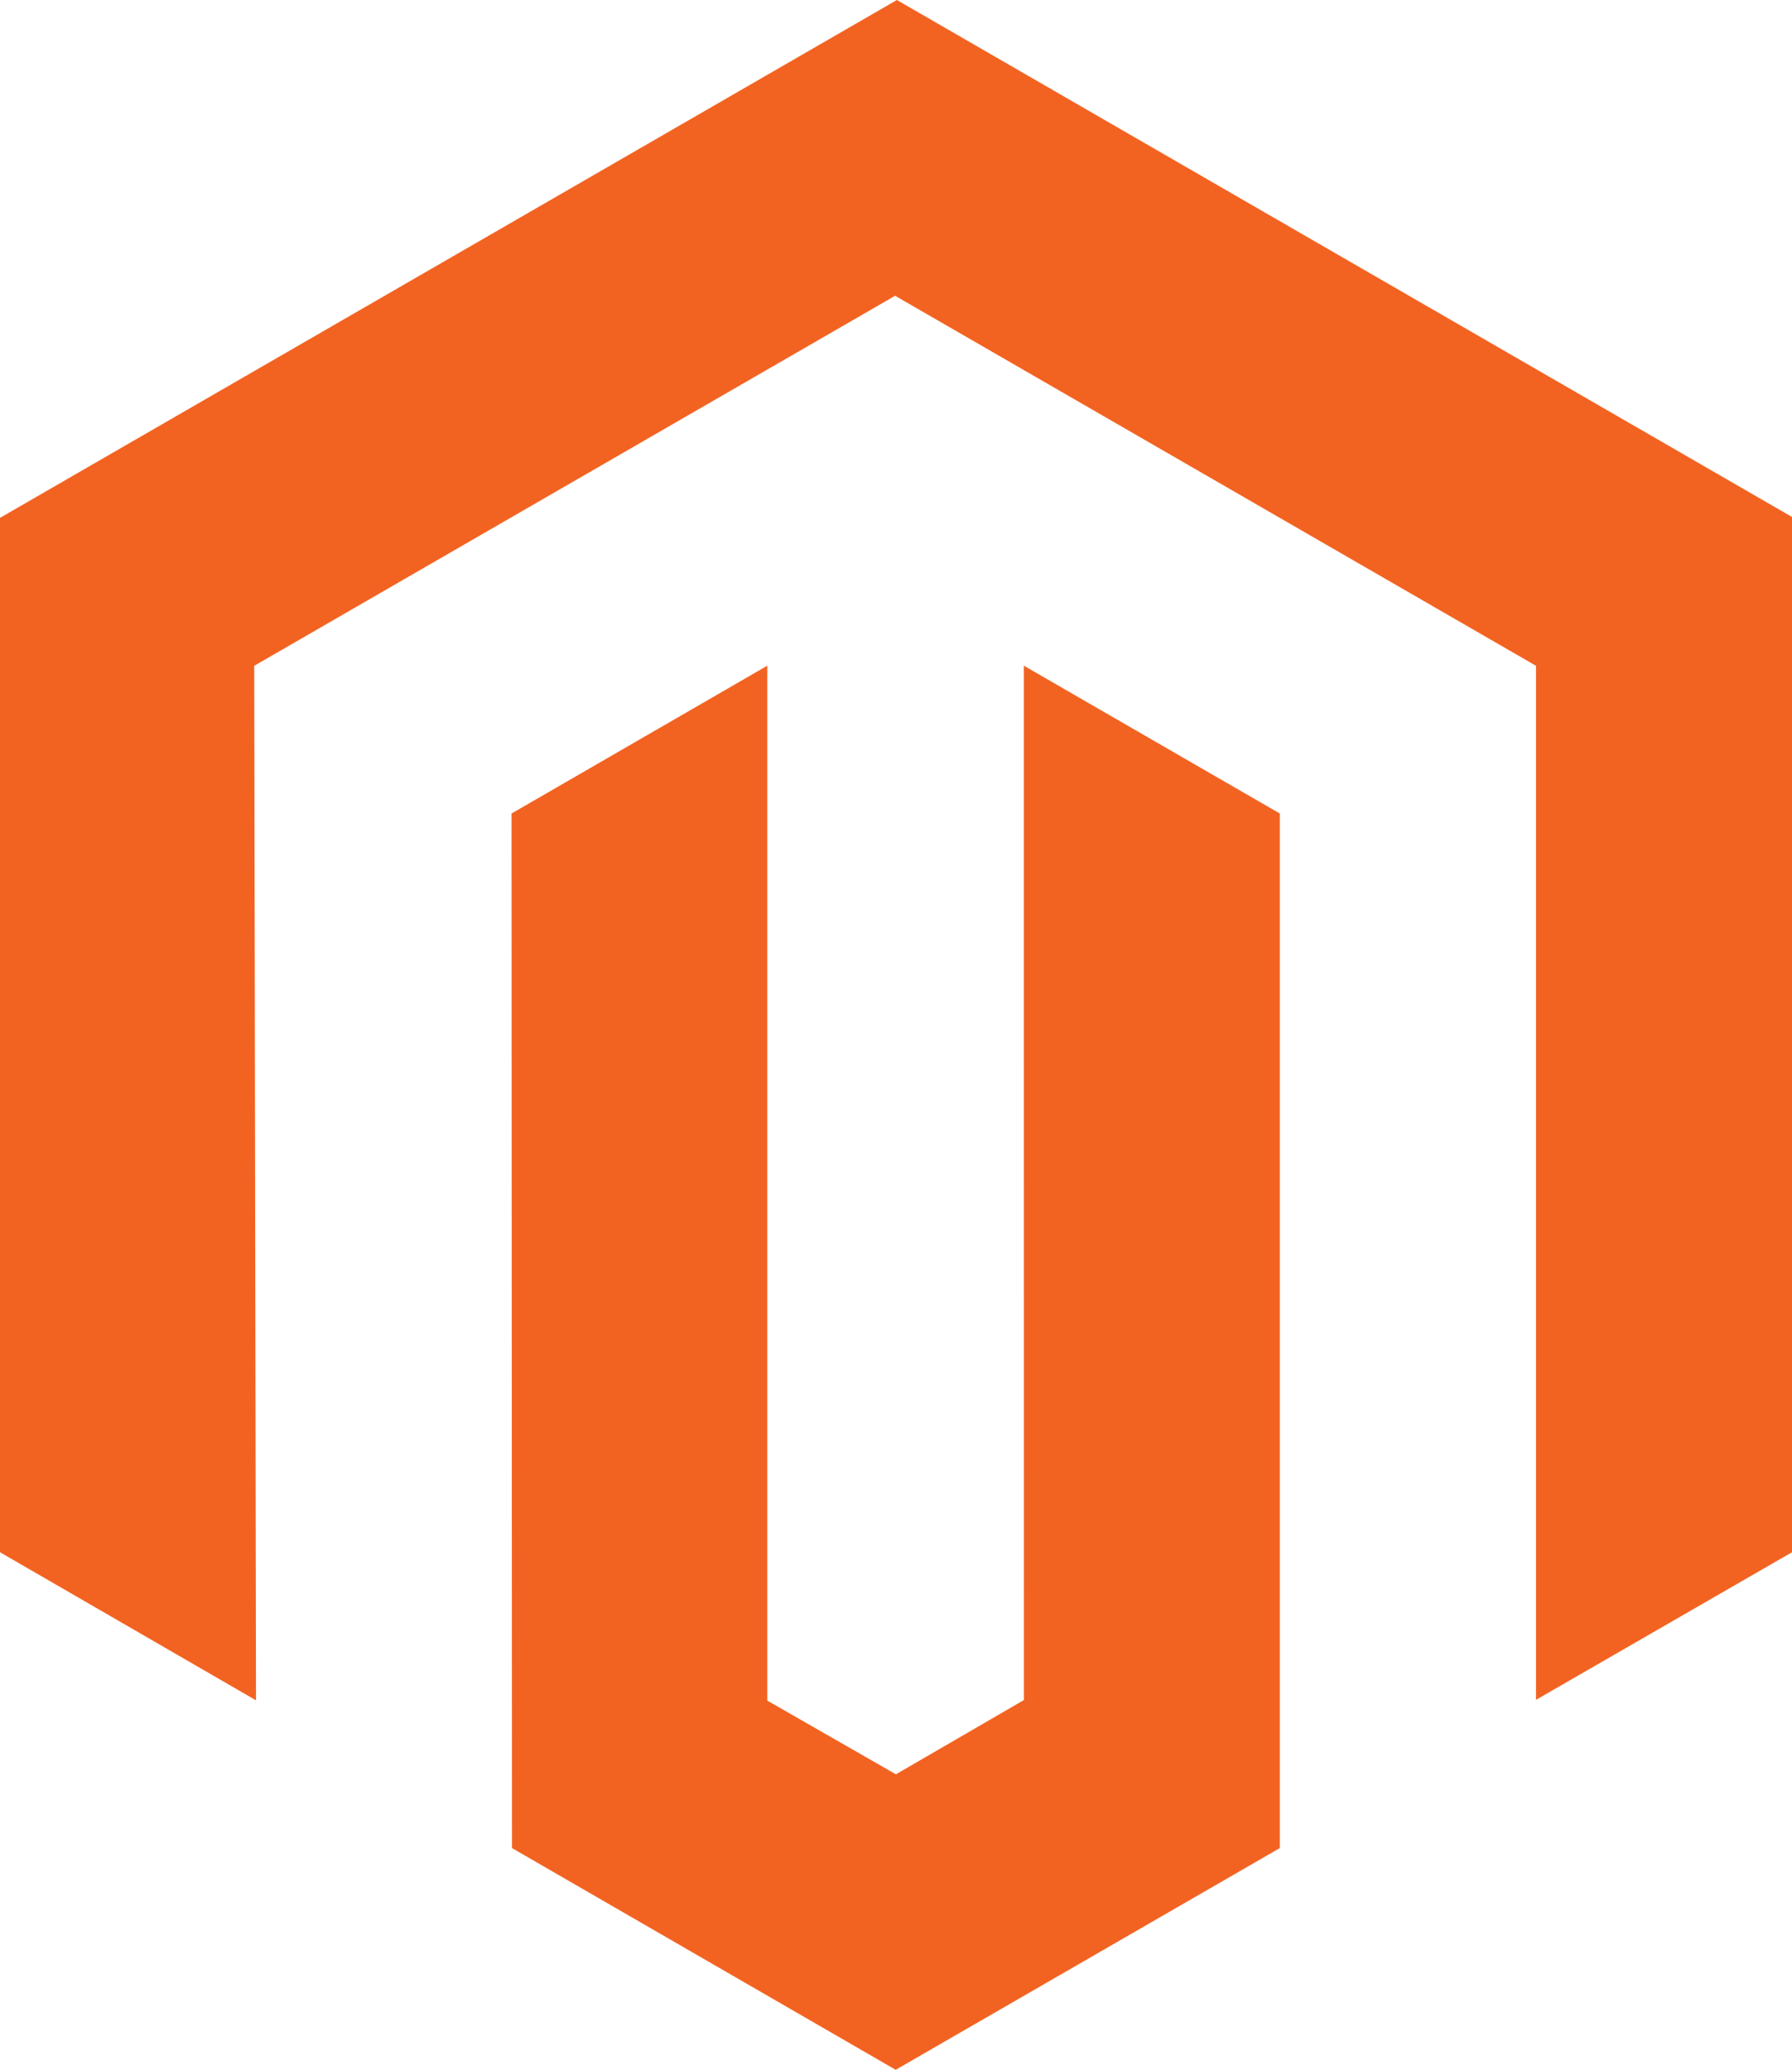
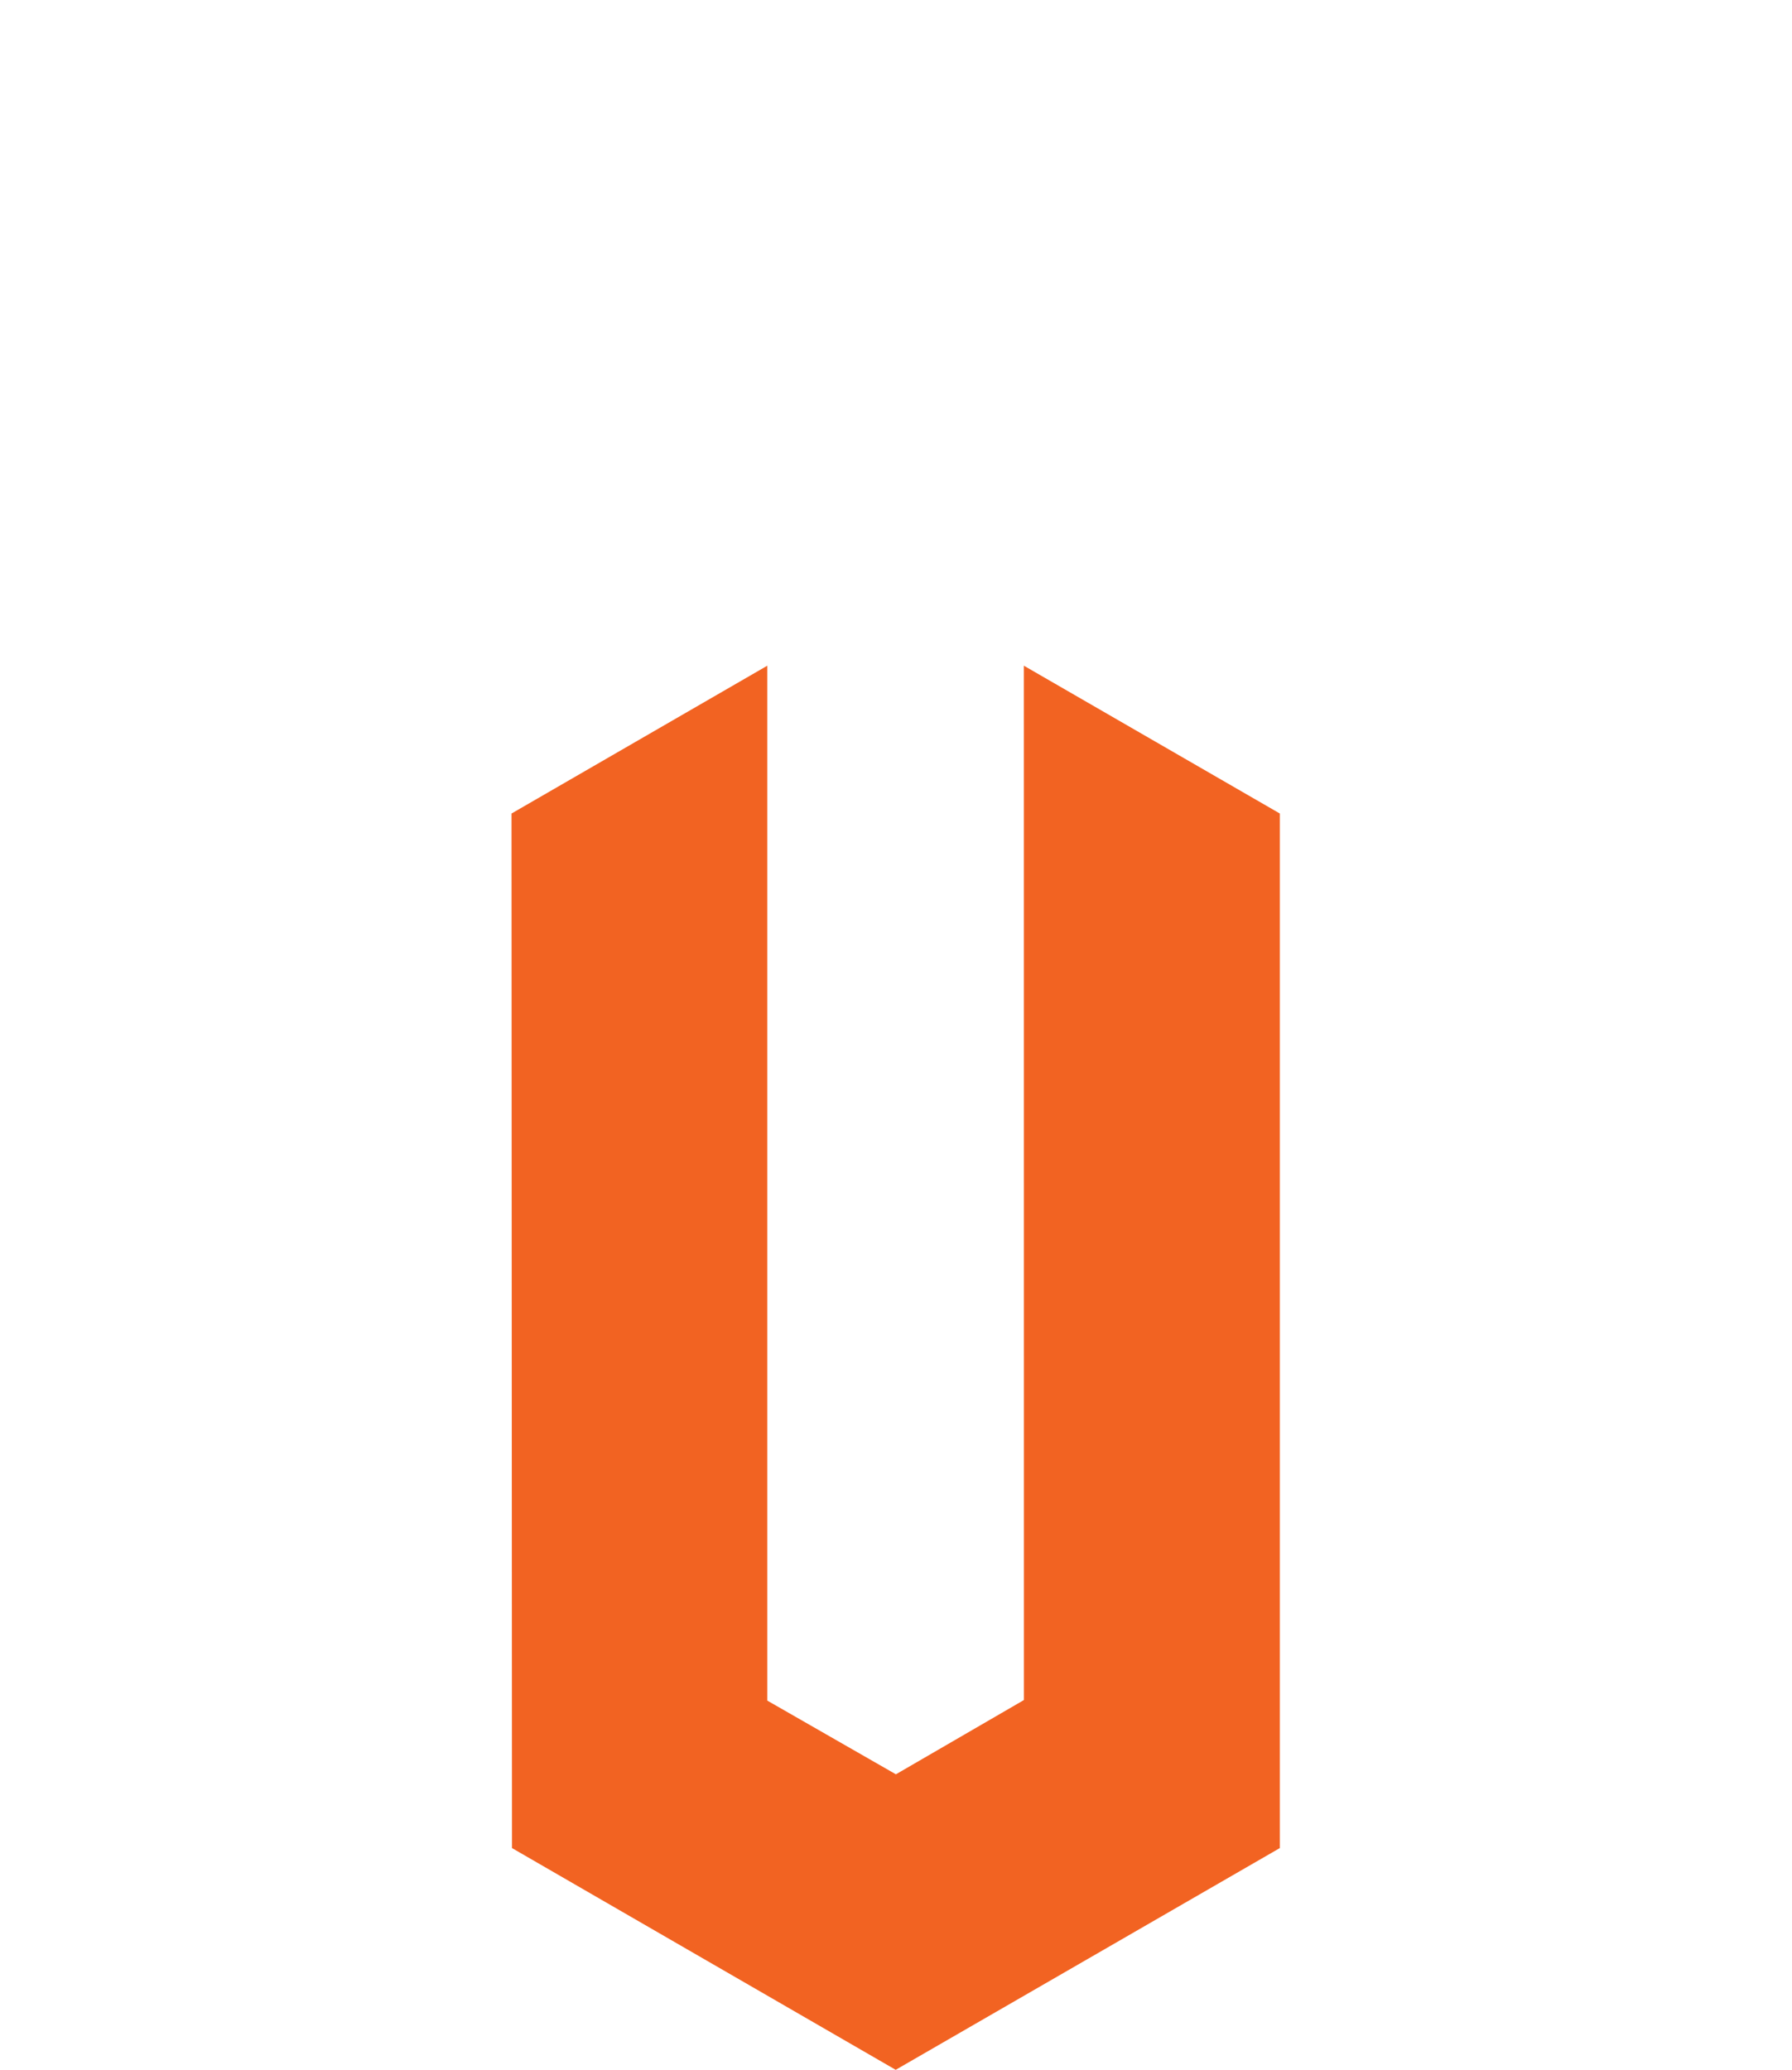
<svg xmlns="http://www.w3.org/2000/svg" id="magento-icon" width="70" height="80.831" viewBox="0 0 70 80.831">
-   <path id="Path_37867" data-name="Path 37867" d="M35.035,0,0,20.223V60.617L10,66.4,9.931,26l25.034-14.45L60,26V66.381l10-5.764V20.188Z" fill="#f26322" />
  <path id="Path_37868" data-name="Path 37868" d="M246.411,334.893l-5,2.9-5.023-2.878V294.5l-9.992,5.773.018,40.4,14.989,8.66,15.006-8.66v-40.4l-10-5.773Z" transform="translate(-206.415 -268.504)" fill="#f26322" />
</svg>